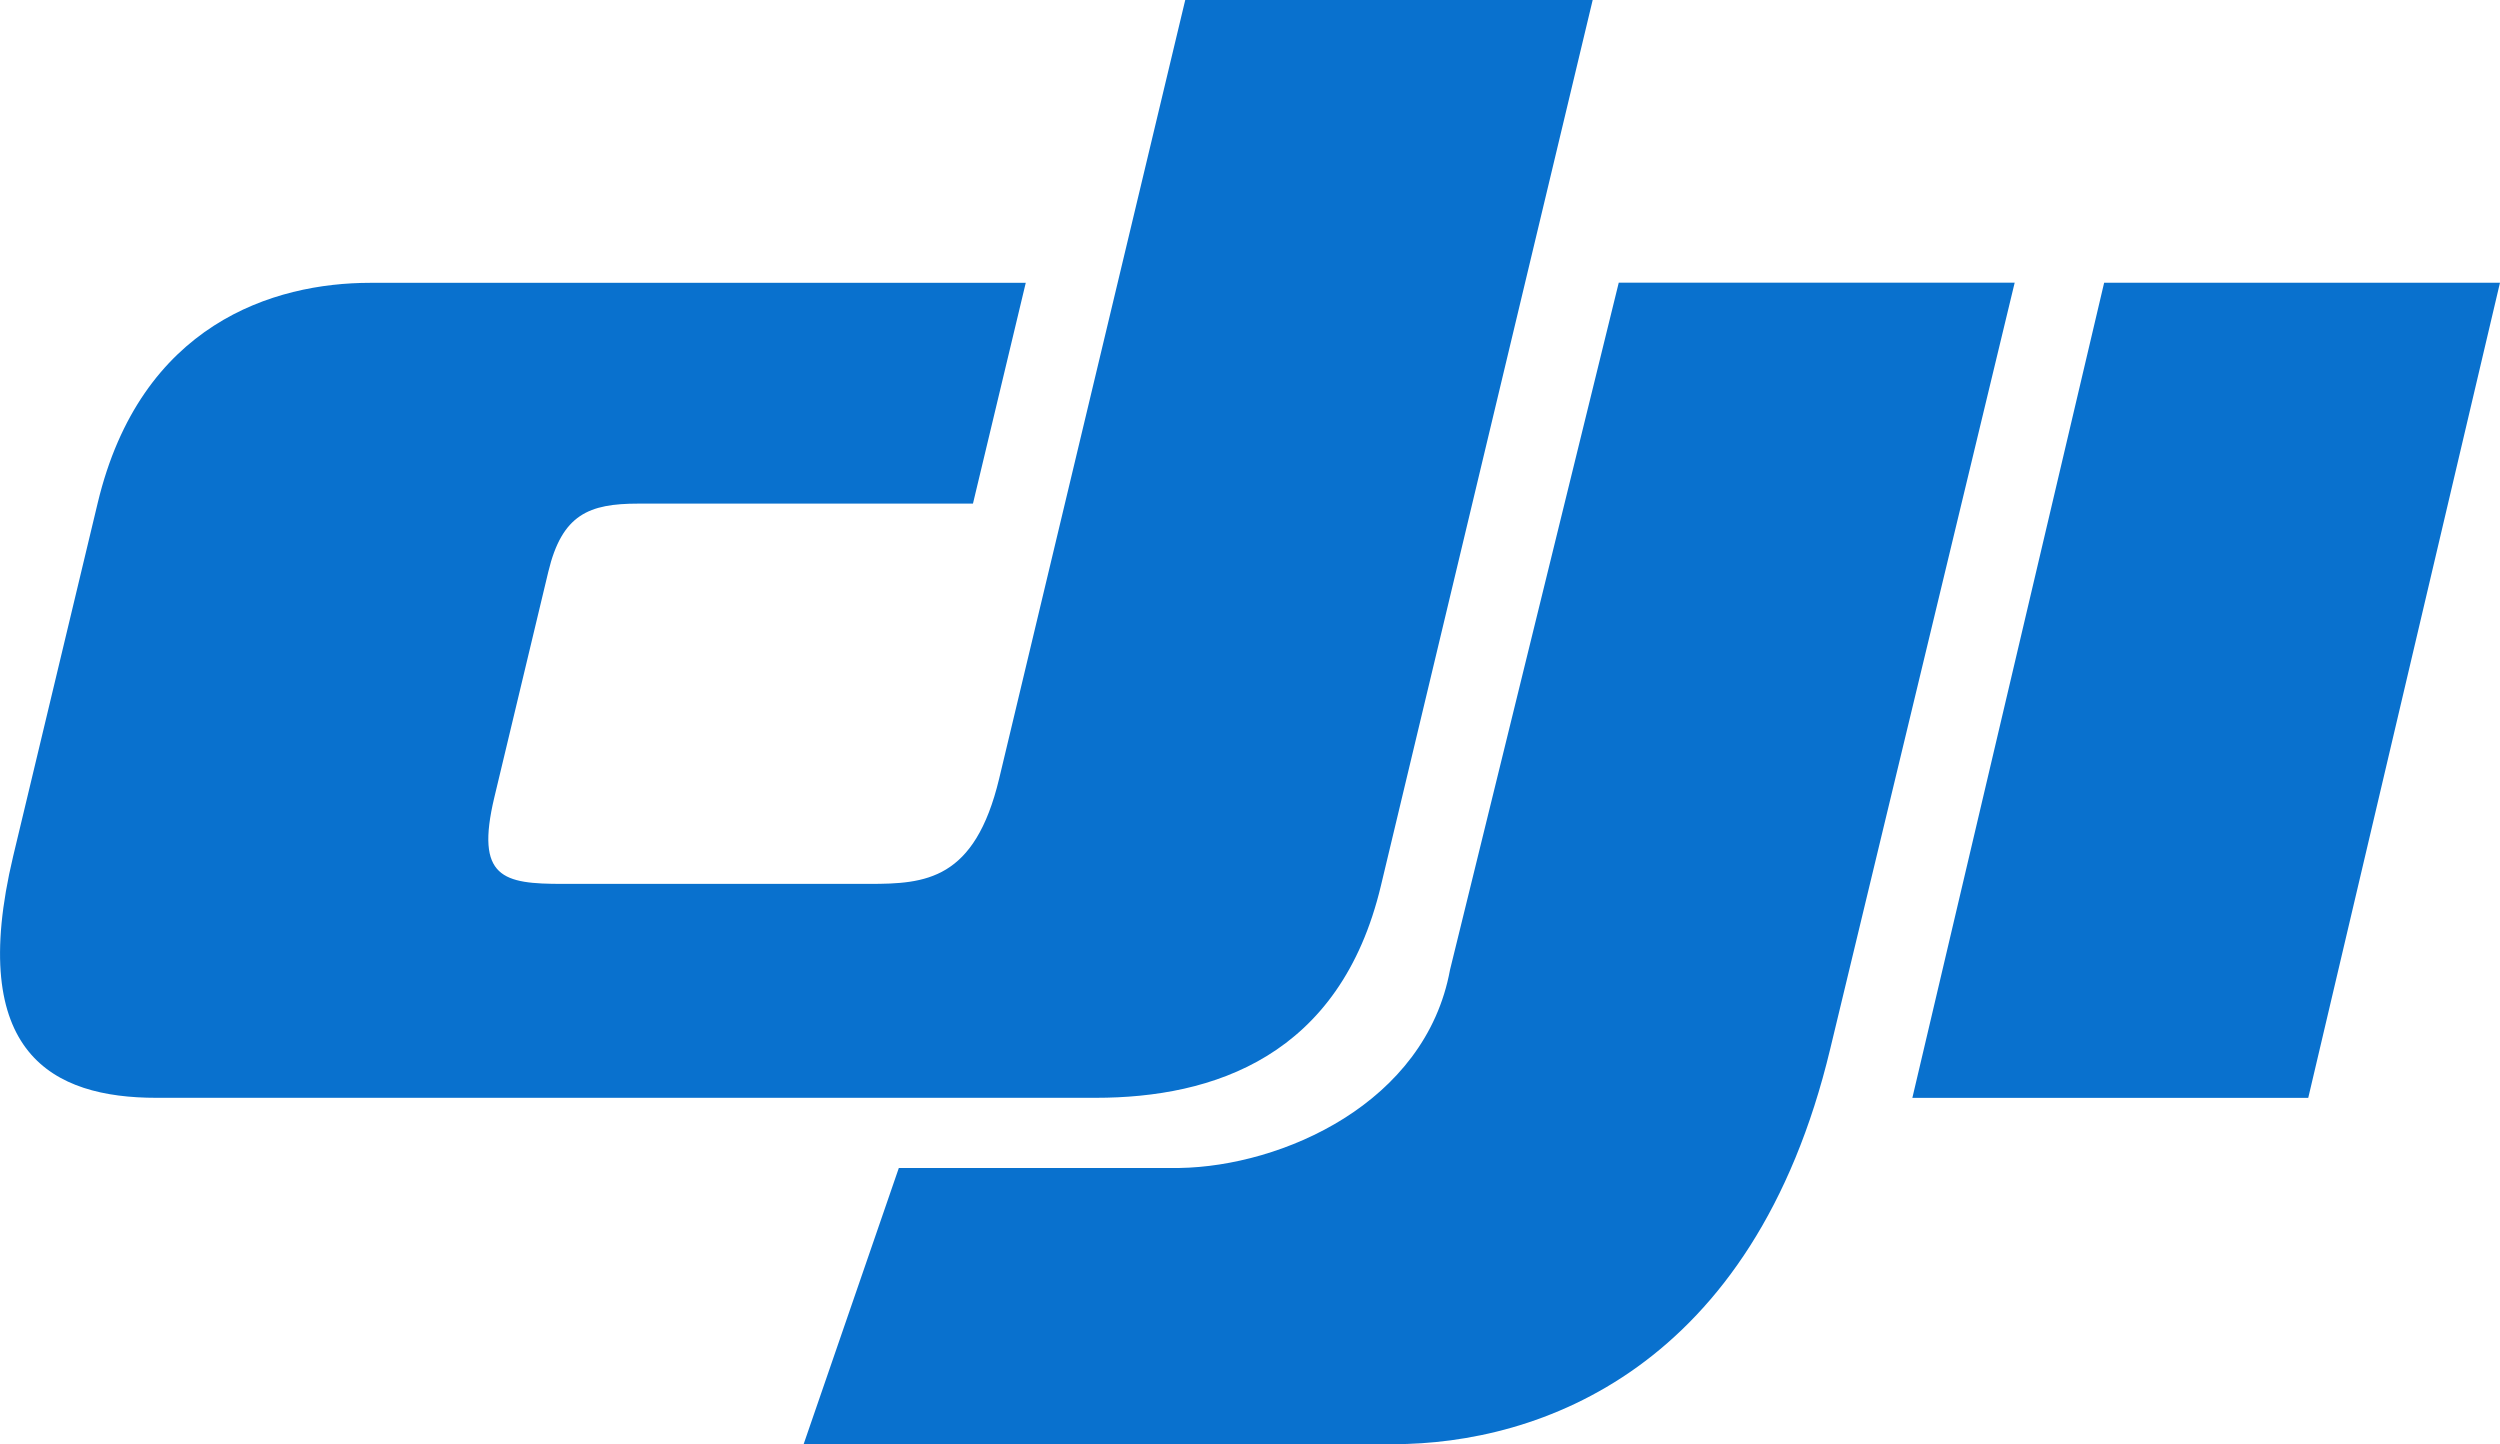
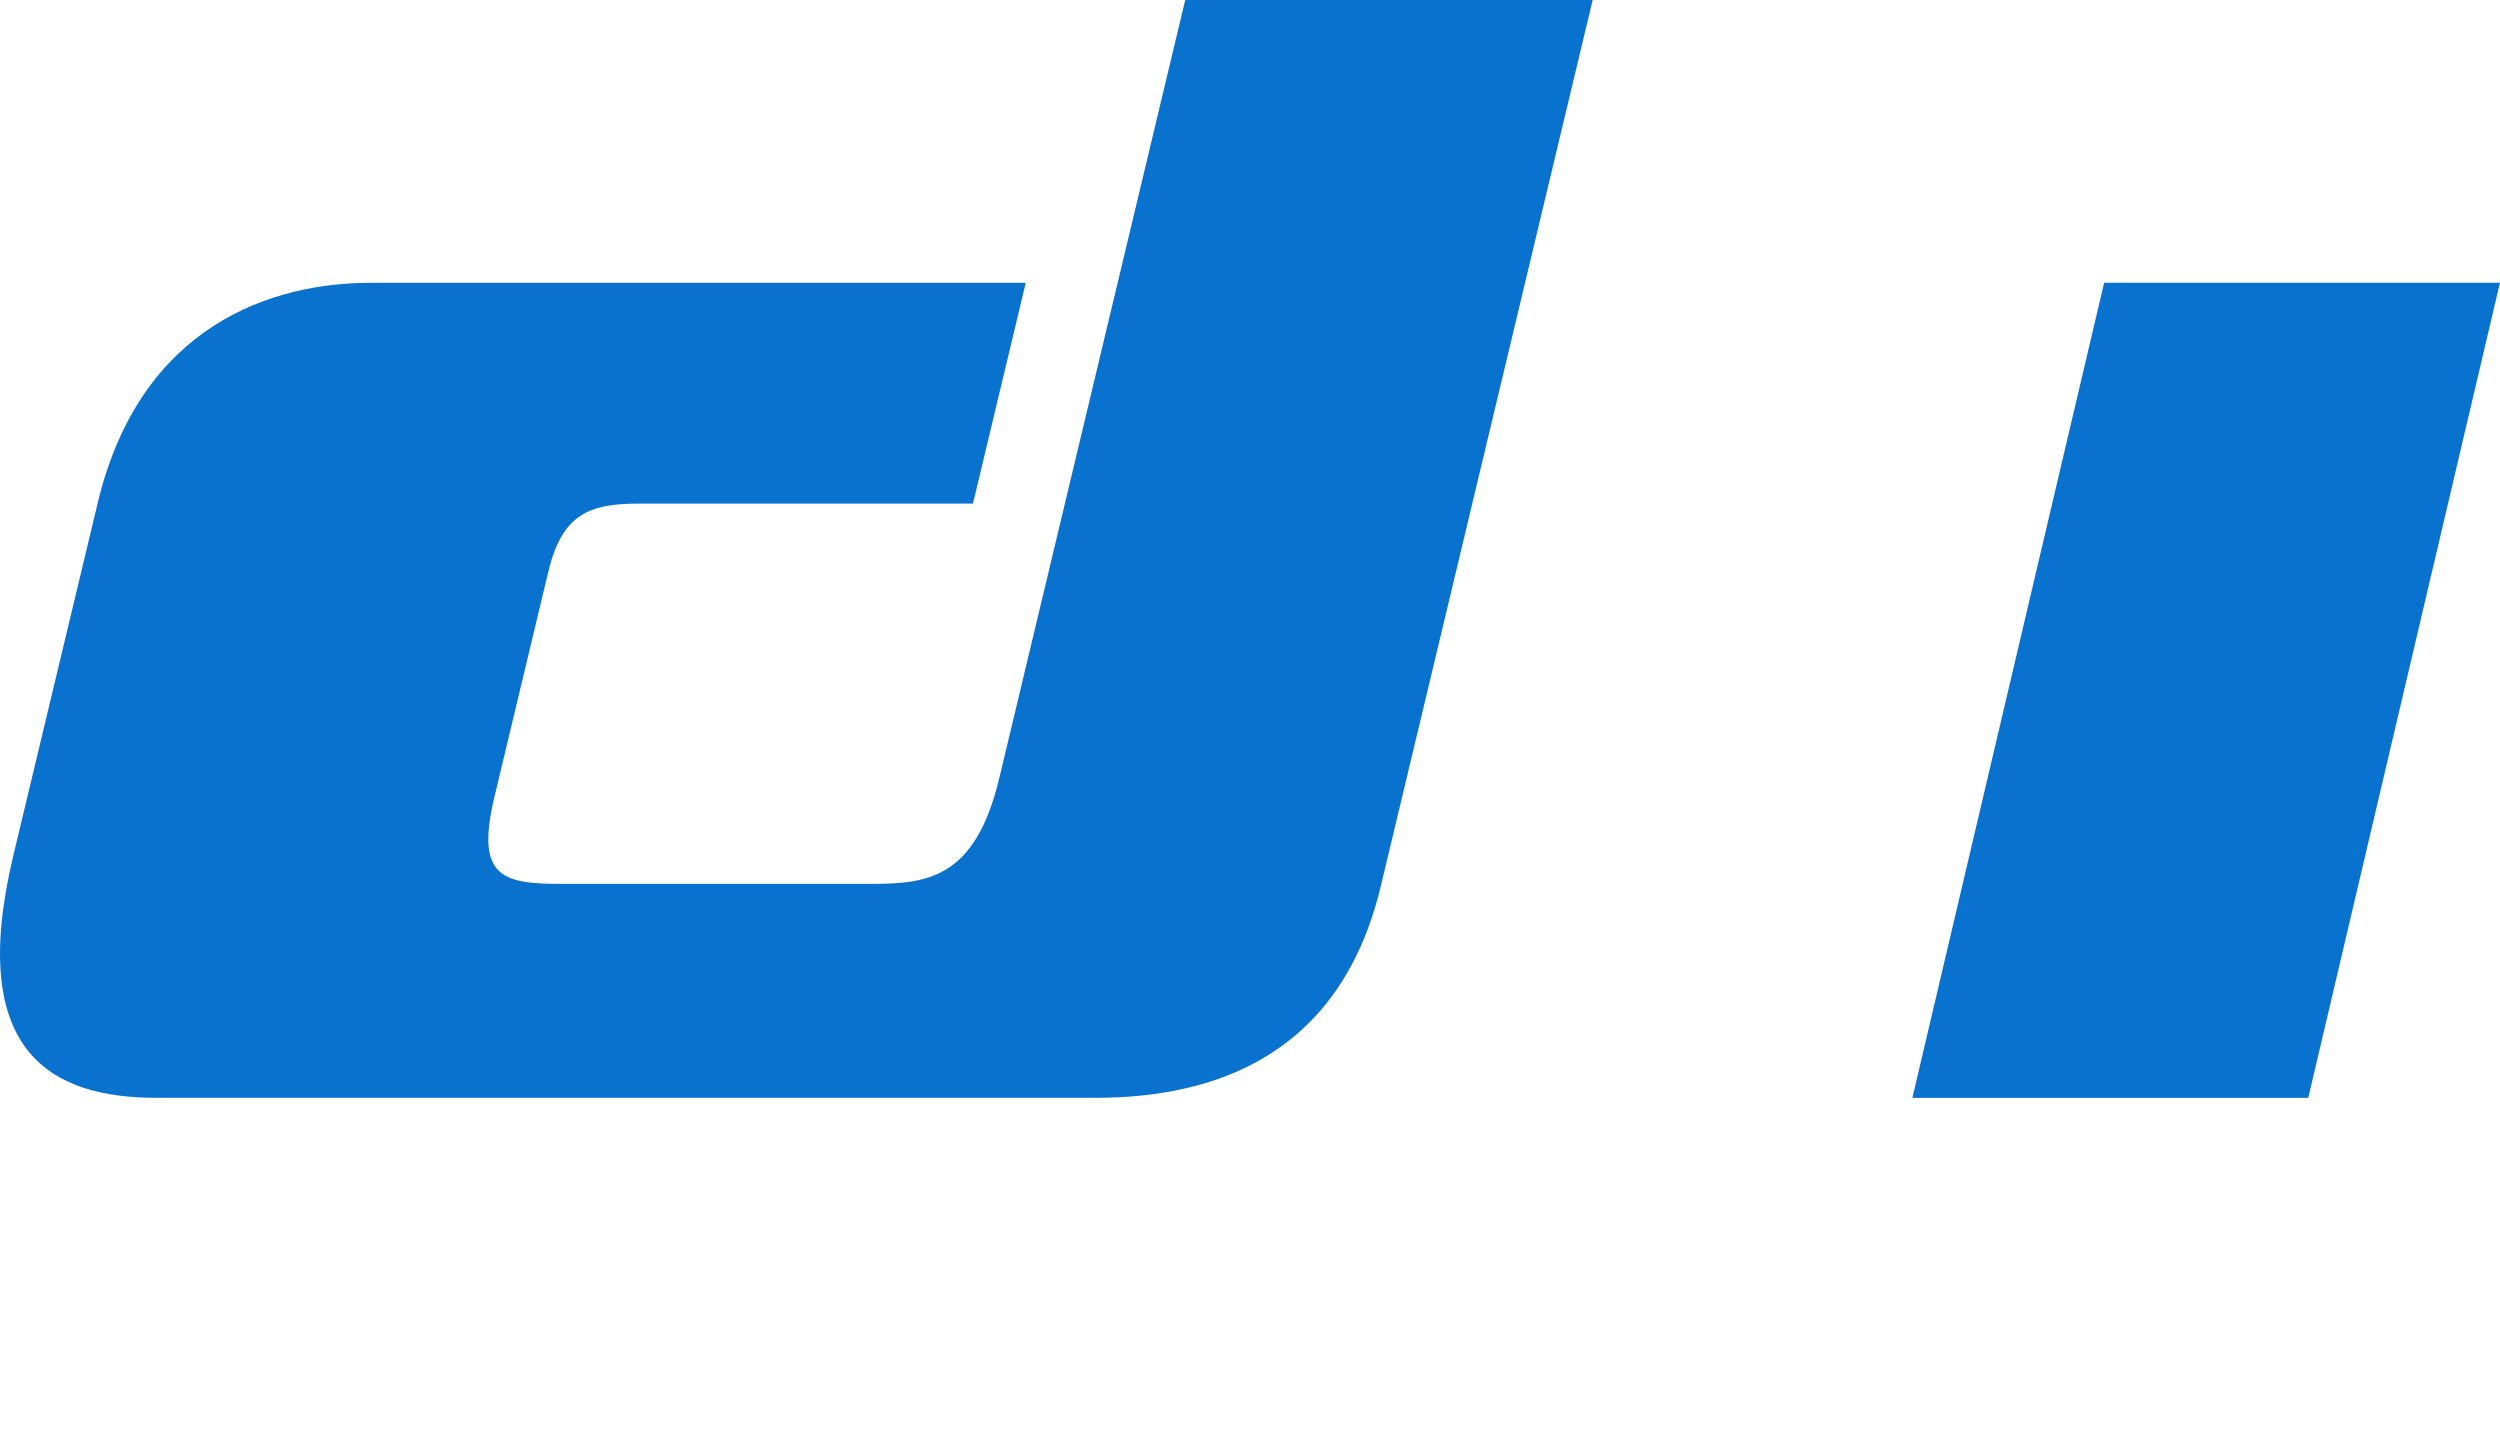
<svg xmlns="http://www.w3.org/2000/svg" width="175.767" height="101.545" viewBox="0 0 164.781 95.199">
  <g fill="#0971ce">
-     <path d="m120.636 69.129 12.157-50.498h-26.097L95.575 63.92c-1.615 8.827-11.102 12.96-17.837 13.065H59.244L52.969 95.19h38.86c9.586 0 23.745-4.906 28.807-26.062" />
    <path d="M65.857 51.321 78.124-.009h26.856L91.02 58.377C88.335 69.651 79.953 72.36 72.213 72.36H10.305c-6.821 0-12.536-2.9-9.44-15.918l5.574-23.29c2.826-11.81 11.61-14.51 17.962-14.51H67.61l-3.48 14.553H42.07c-3.244 0-5.023.703-5.93 4.491l-3.557 14.867c-1.274 5.336.59 5.707 4.503 5.707h20.21c3.702 0 6.955-.235 8.561-6.939m72.833-32.687-12.642 53.73h26.094l12.638-53.73h-26.09z" />
  </g>
</svg>